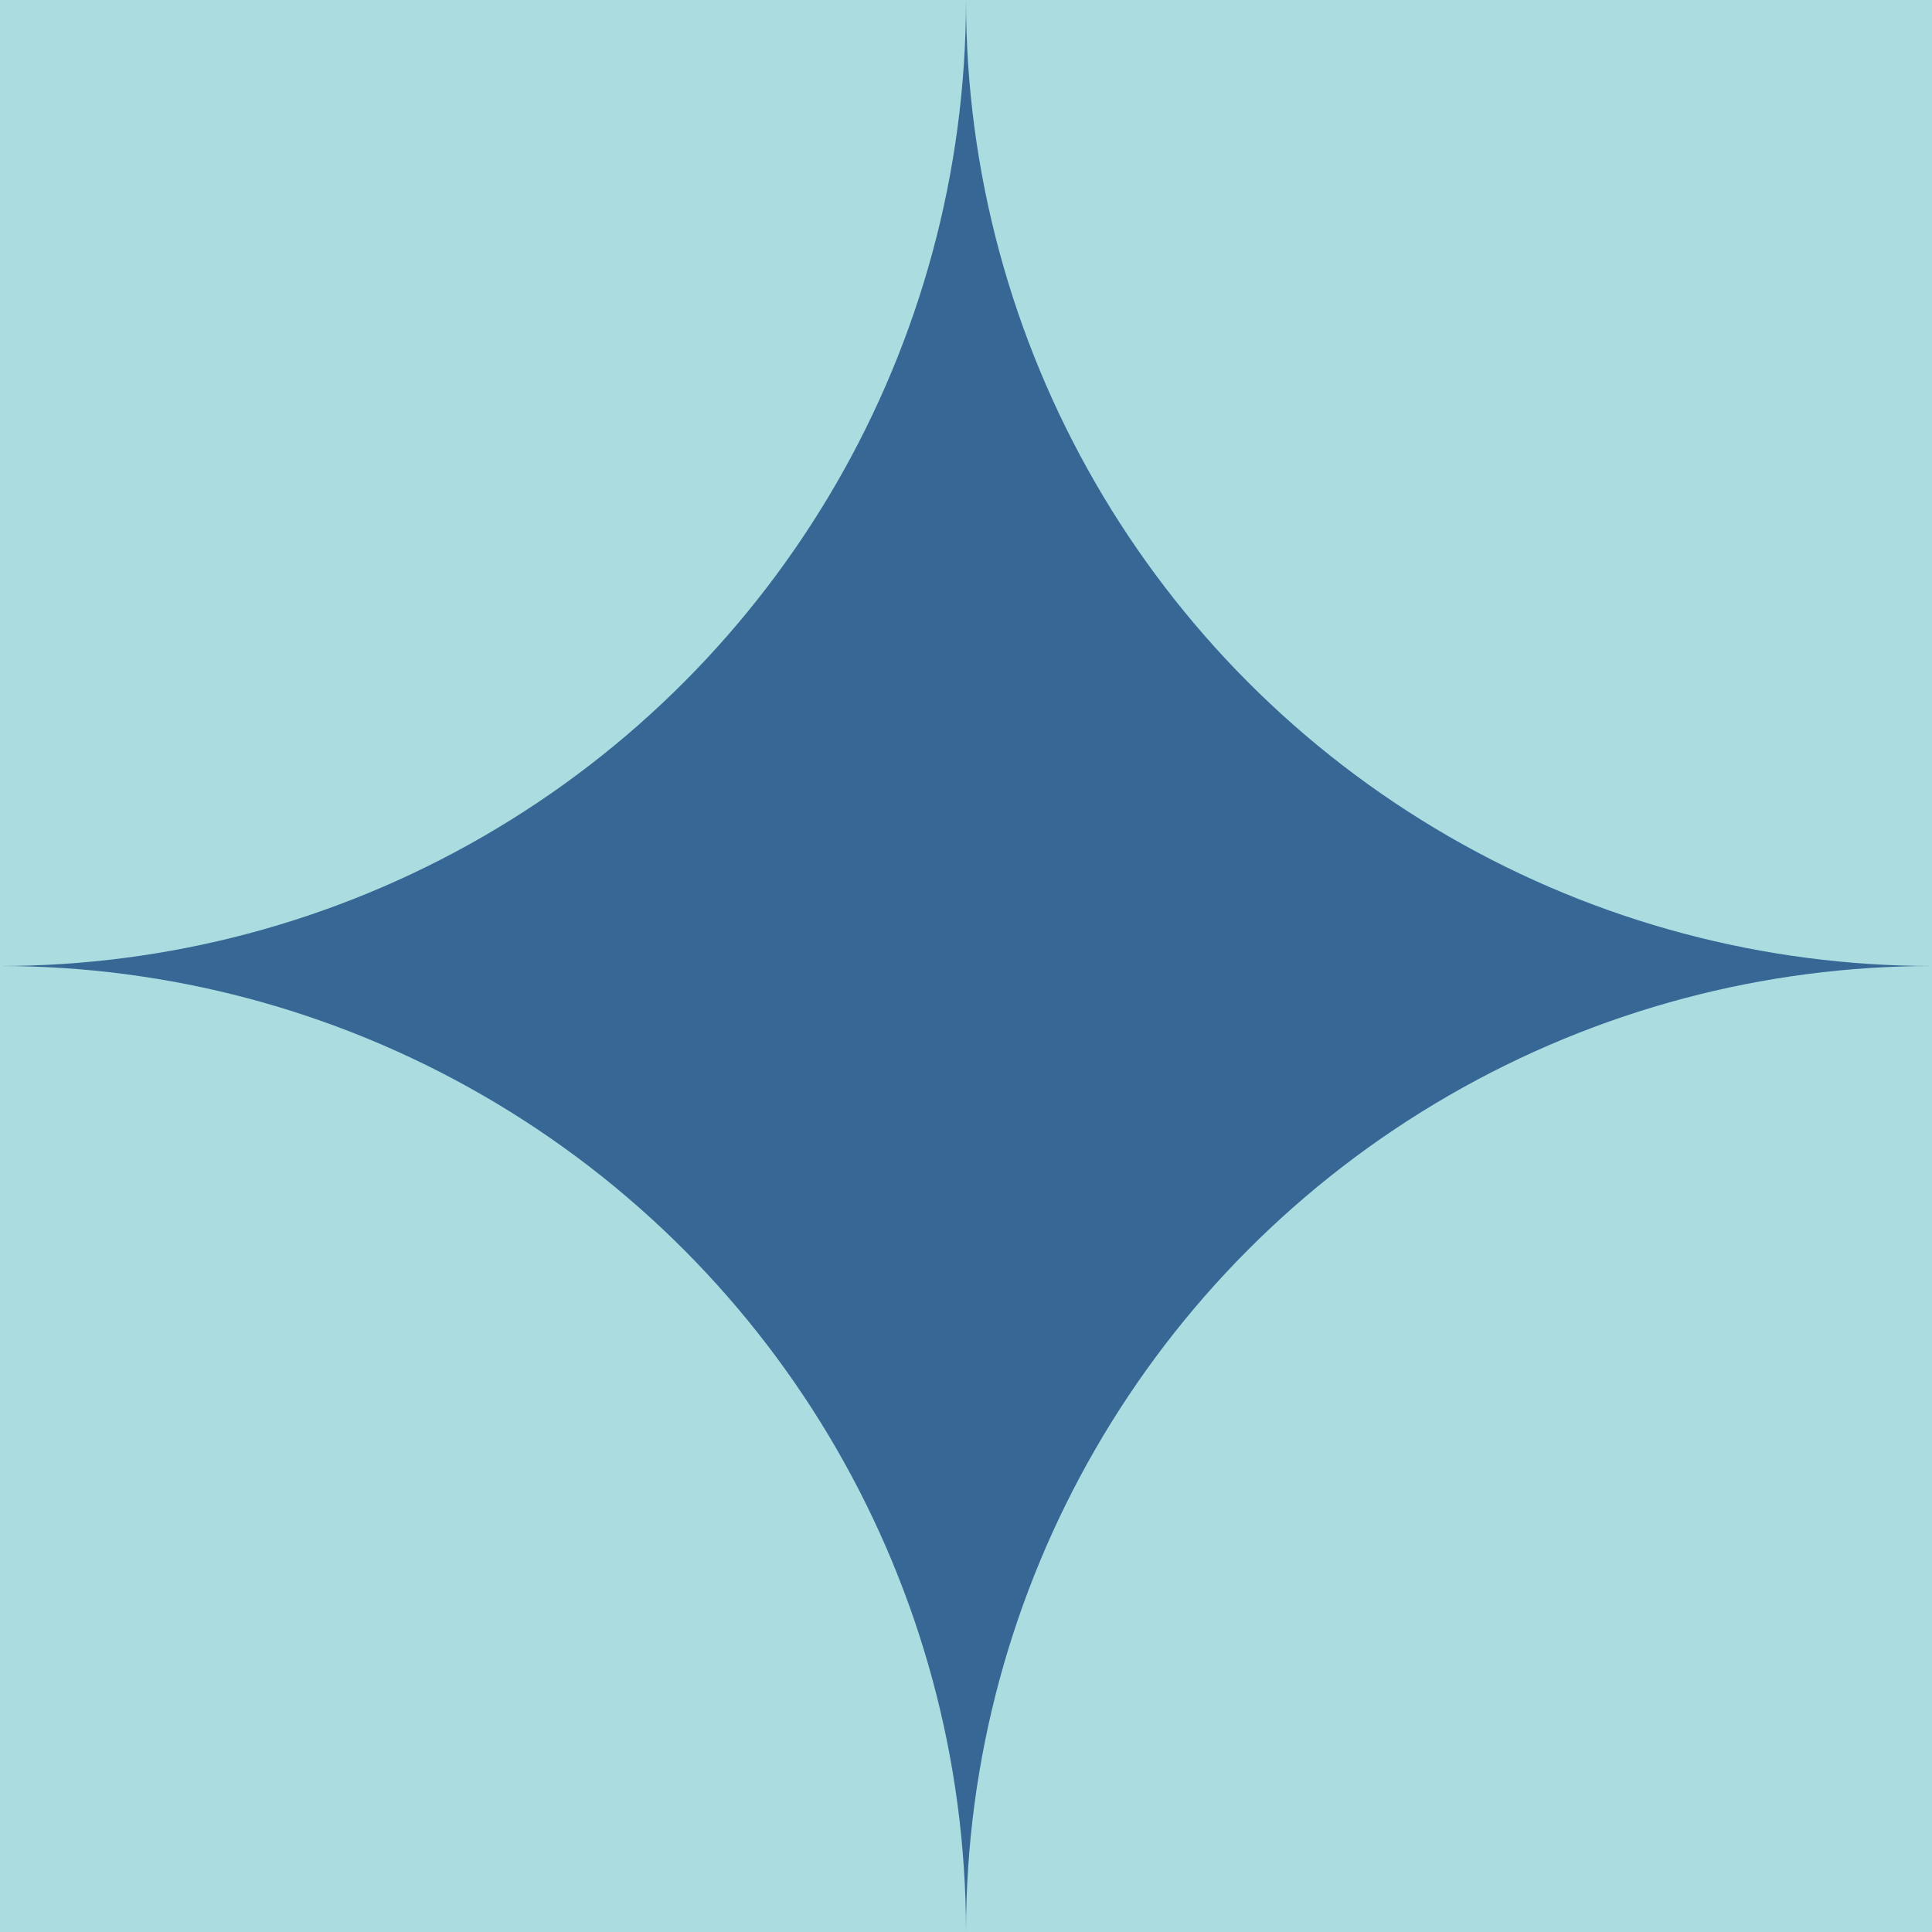
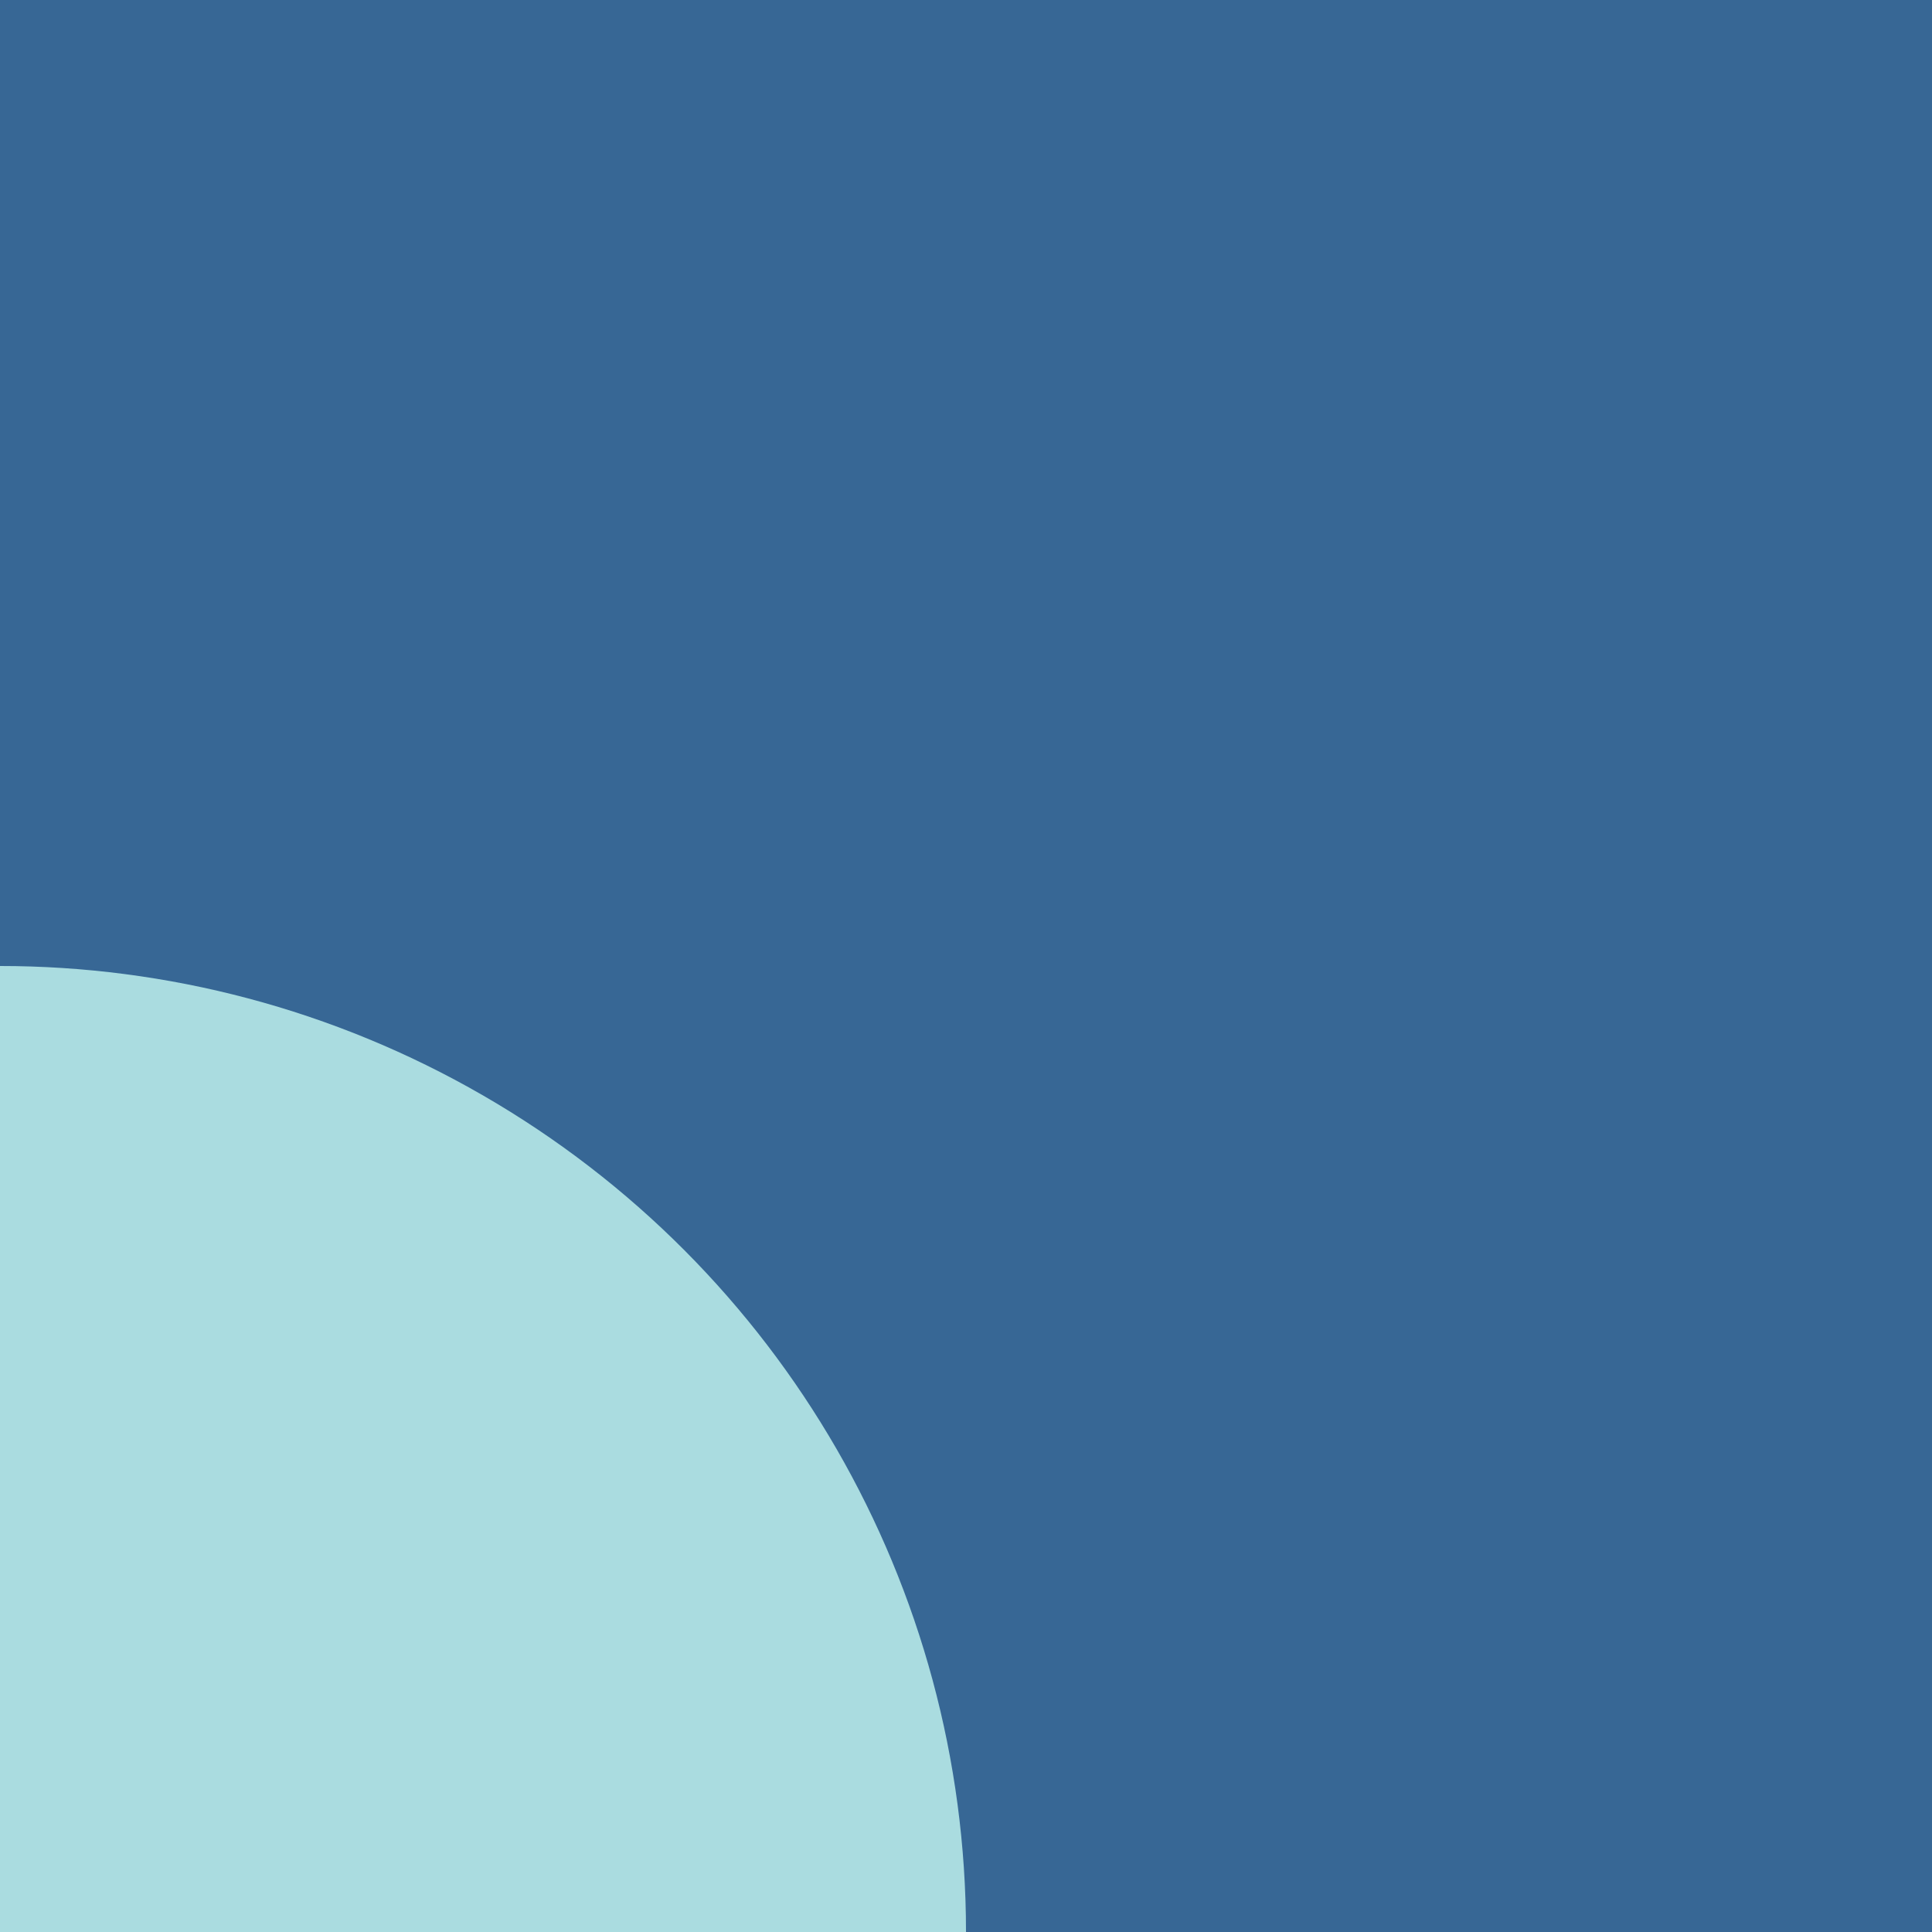
<svg xmlns="http://www.w3.org/2000/svg" height="100" width="100">
  <rect x="0" y="0" width="100" height="100" fill="#376795" />
-   <circle cx="0" cy="0" r="50.0" fill="#aadce0" />
  <circle cx="0" cy="100" r="50.0" fill="#aadce0" />
-   <circle cx="100" cy="0" r="50.0" fill="#aadce0" />
-   <circle cx="100" cy="100" r="50.0" fill="#aadce0" />
</svg>